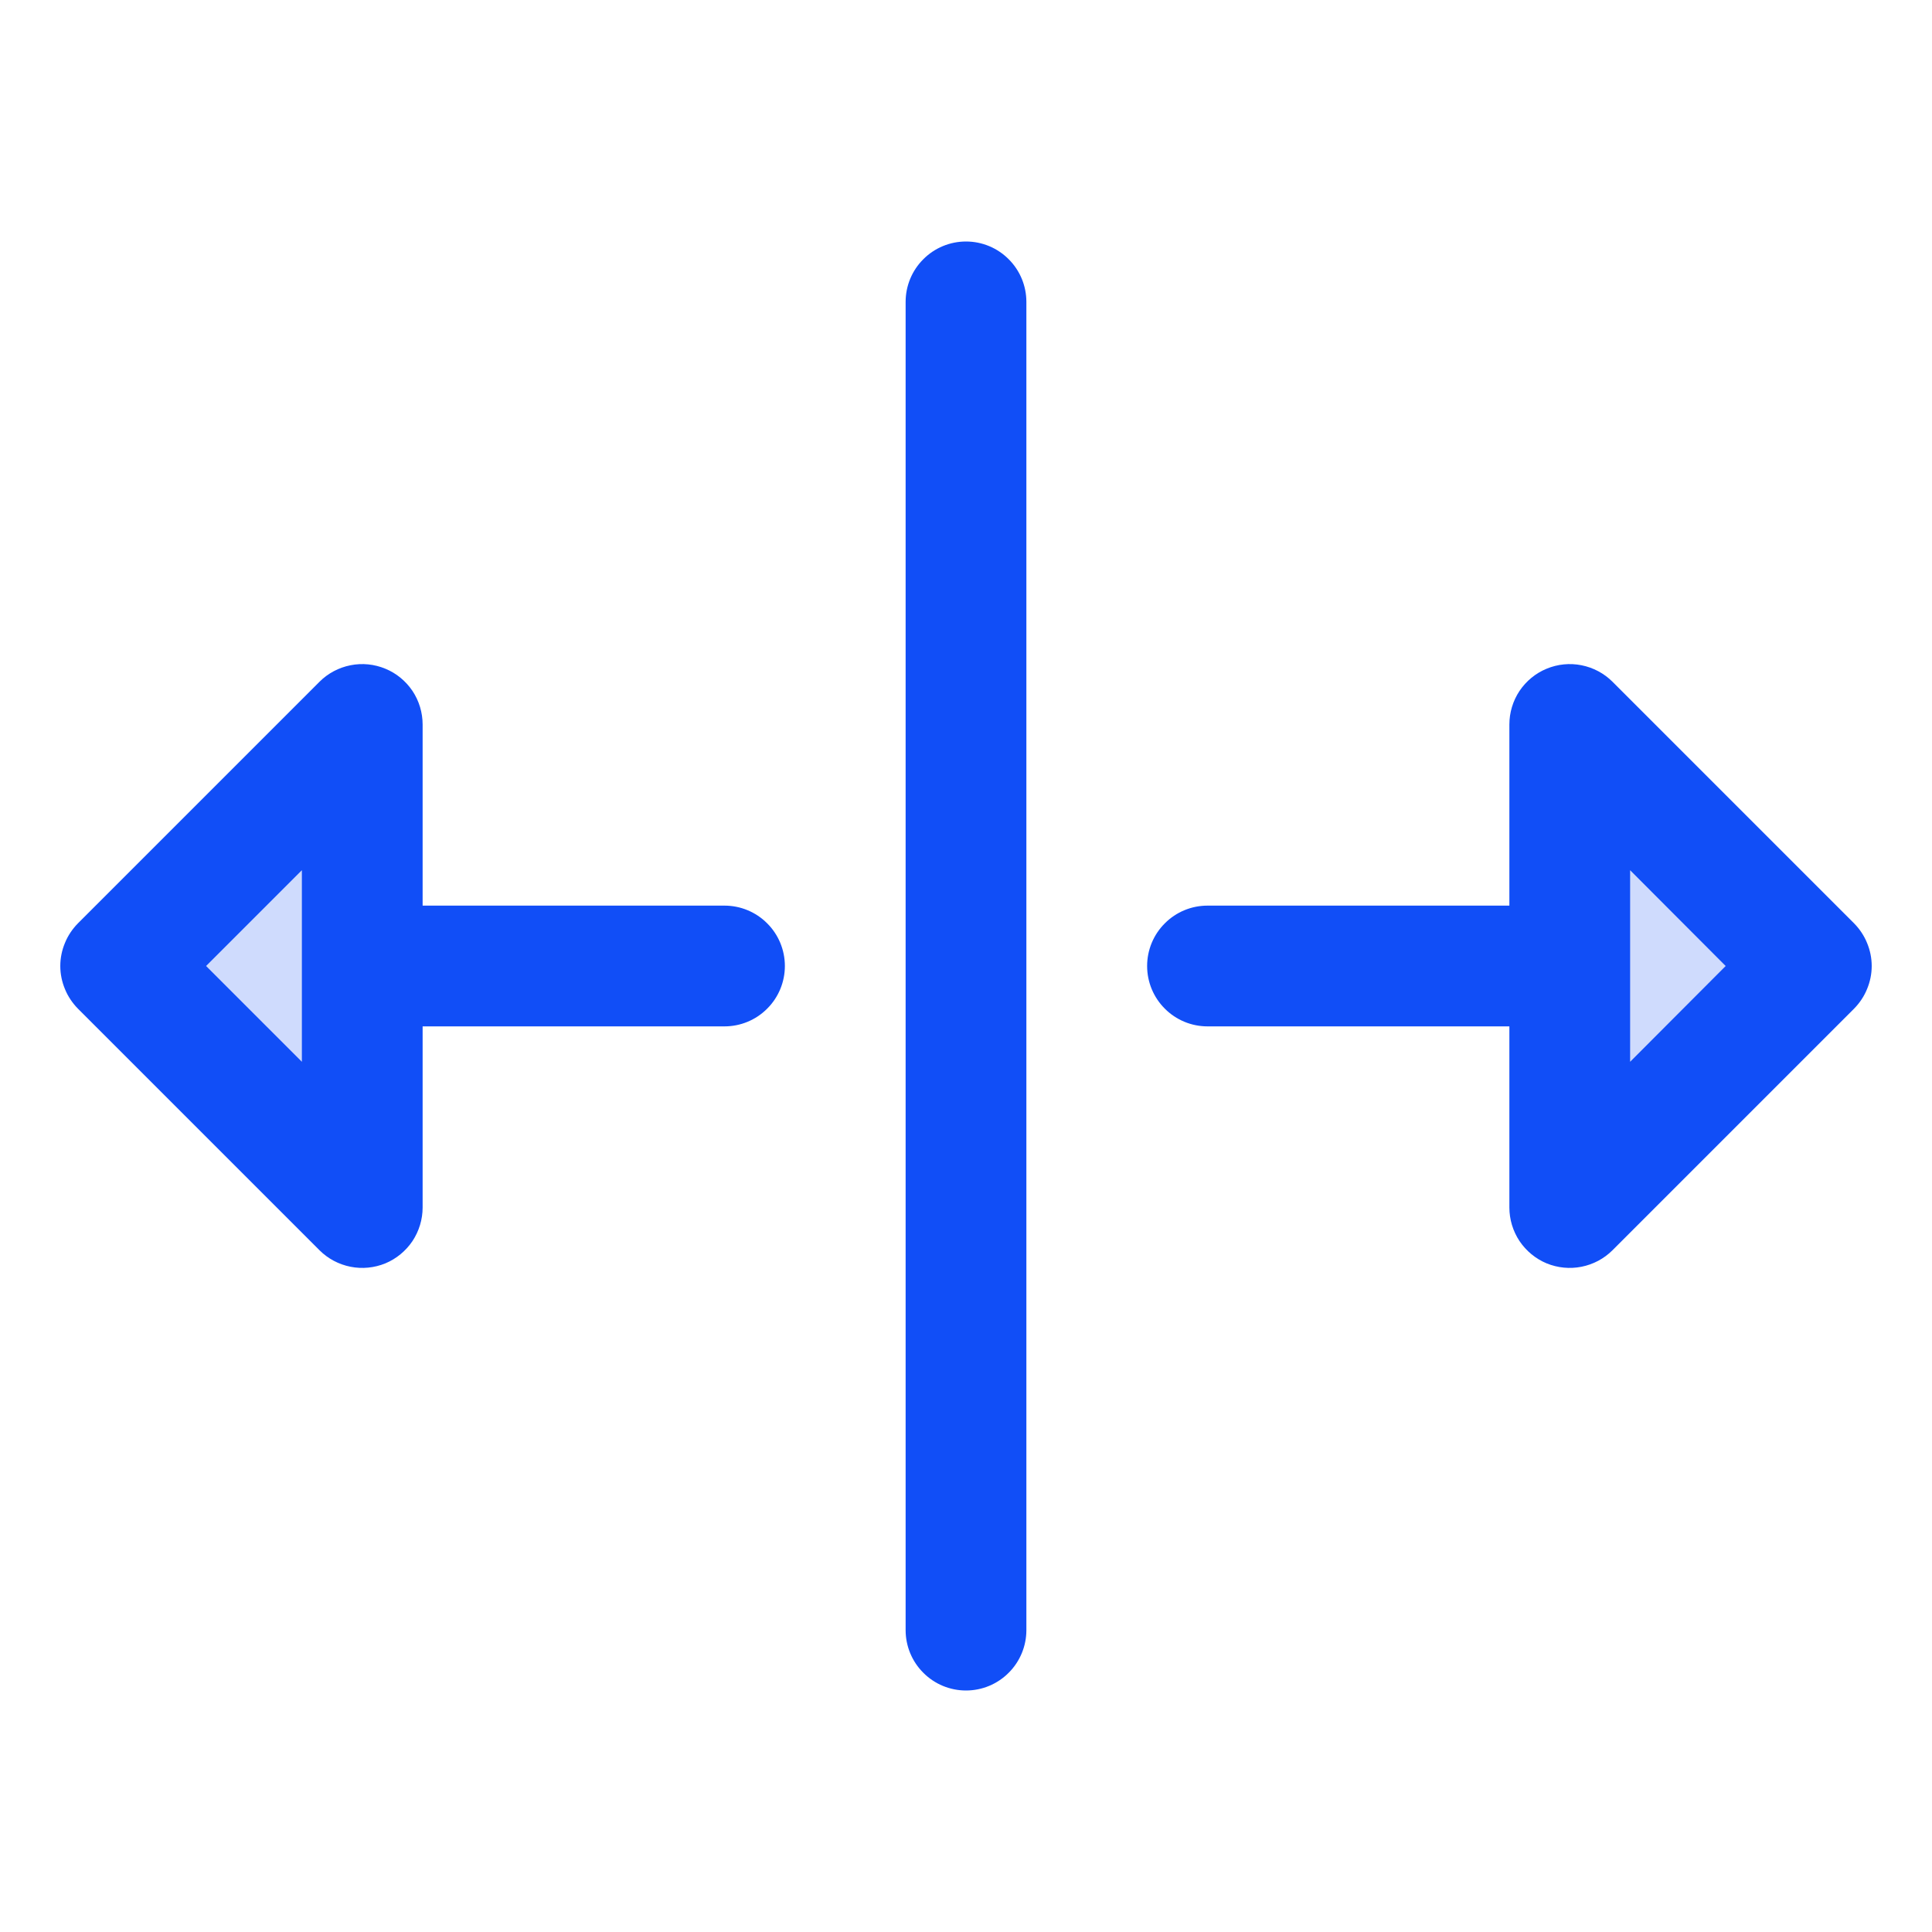
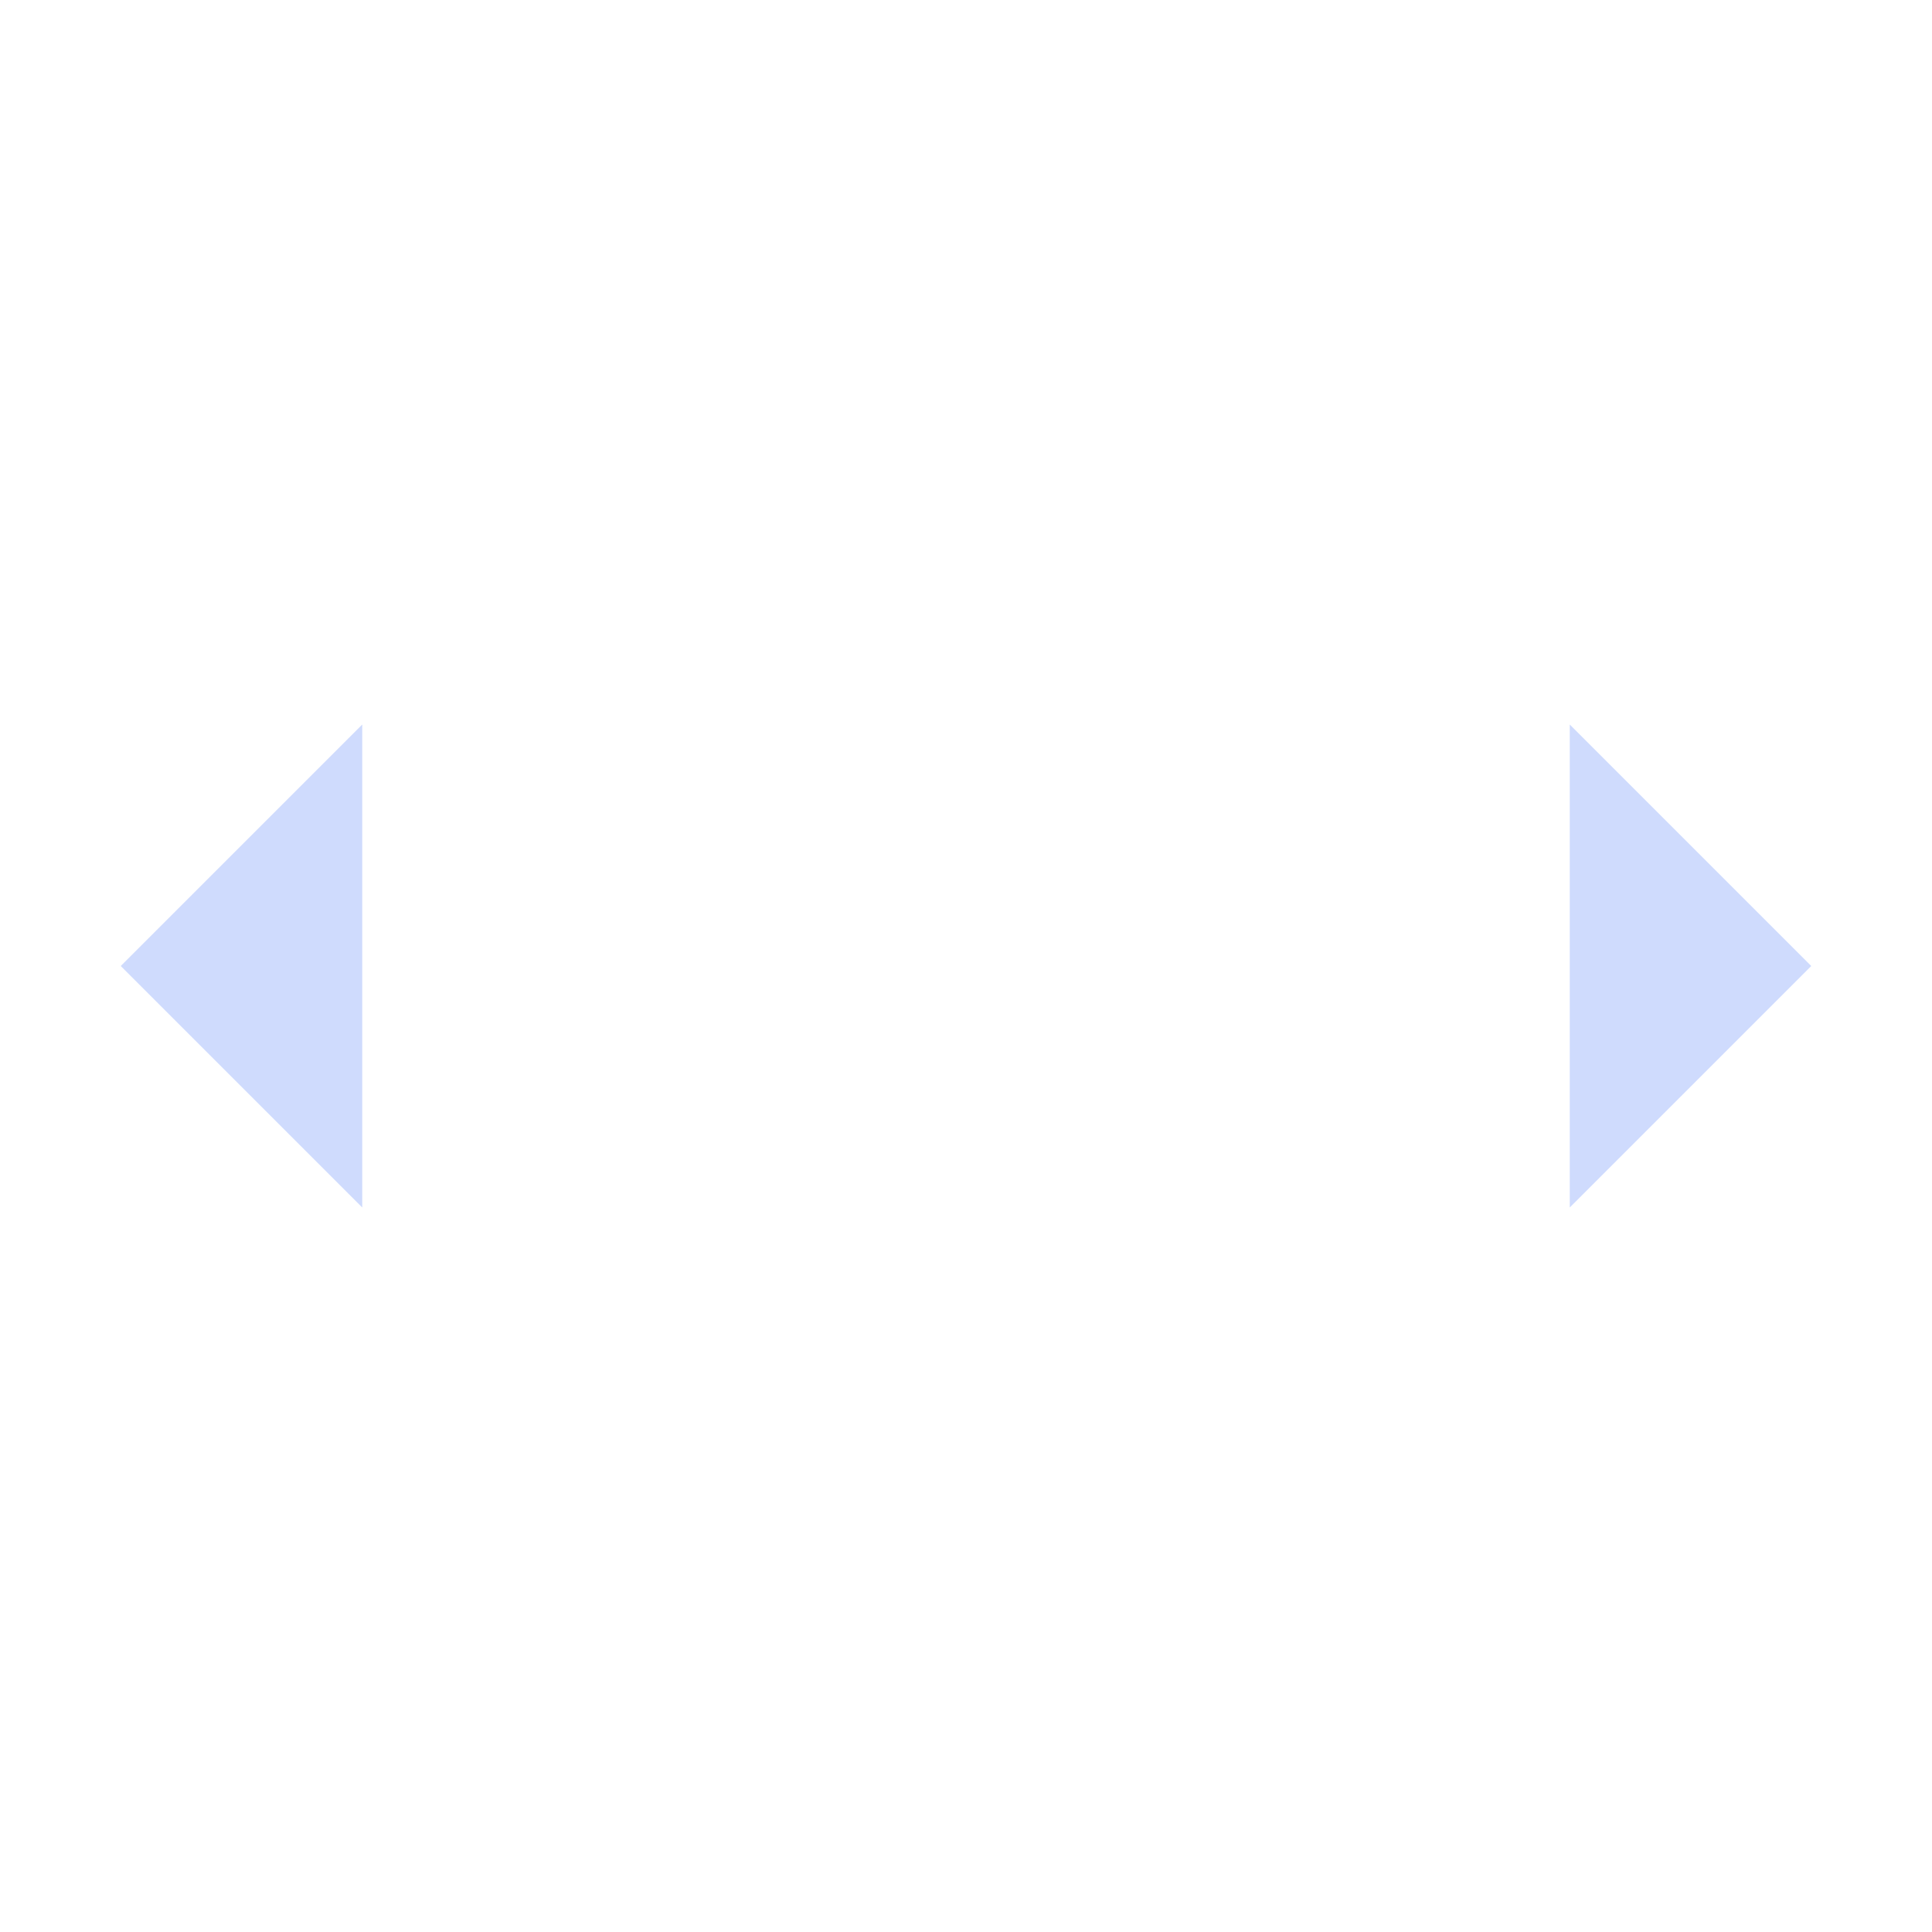
<svg xmlns="http://www.w3.org/2000/svg" width="24" height="24" viewBox="0 0 24 24" fill="none">
  <path opacity="0.2" d="M1.5 12L4.5 9V15L1.5 12ZM19.5 9V15L22.5 12L19.5 9Z" fill="#114EF7" />
-   <path d="M12.75 3.75V20.25C12.75 20.449 12.671 20.64 12.53 20.78C12.39 20.921 12.199 21 12 21C11.801 21 11.61 20.921 11.47 20.78C11.329 20.64 11.25 20.449 11.25 20.25V3.75C11.25 3.551 11.329 3.36 11.47 3.22C11.61 3.079 11.801 3 12 3C12.199 3 12.39 3.079 12.53 3.22C12.671 3.36 12.75 3.551 12.75 3.75ZM9.75 12C9.75 12.199 9.671 12.39 9.53 12.53C9.39 12.671 9.199 12.75 9 12.75H5.25V15C5.25 15.148 5.206 15.293 5.124 15.417C5.041 15.54 4.924 15.637 4.787 15.694C4.65 15.75 4.499 15.765 4.354 15.736C4.208 15.707 4.074 15.636 3.969 15.531L0.969 12.531C0.9 12.461 0.844 12.378 0.807 12.287C0.769 12.196 0.749 12.099 0.749 12C0.749 11.901 0.769 11.804 0.807 11.713C0.844 11.622 0.9 11.539 0.969 11.469L3.969 8.469C4.074 8.364 4.208 8.293 4.354 8.264C4.499 8.235 4.65 8.25 4.787 8.307C4.924 8.363 5.041 8.46 5.124 8.583C5.206 8.706 5.25 8.852 5.25 9V11.25H9C9.199 11.25 9.39 11.329 9.53 11.47C9.671 11.61 9.75 11.801 9.75 12ZM3.75 10.81L2.56 12L3.75 13.19V10.81ZM23.031 12.531L20.031 15.531C19.926 15.636 19.792 15.707 19.646 15.736C19.501 15.765 19.35 15.75 19.213 15.694C19.076 15.637 18.959 15.54 18.876 15.417C18.794 15.293 18.75 15.148 18.75 15V12.75H15C14.801 12.75 14.61 12.671 14.47 12.53C14.329 12.39 14.25 12.199 14.25 12C14.25 11.801 14.329 11.61 14.47 11.47C14.61 11.329 14.801 11.25 15 11.25H18.75V9C18.75 8.852 18.794 8.706 18.876 8.583C18.959 8.46 19.076 8.363 19.213 8.307C19.35 8.25 19.501 8.235 19.646 8.264C19.792 8.293 19.926 8.364 20.031 8.469L23.031 11.469C23.1 11.539 23.156 11.622 23.193 11.713C23.231 11.804 23.251 11.901 23.251 12C23.251 12.099 23.231 12.196 23.193 12.287C23.156 12.378 23.1 12.461 23.031 12.531ZM21.437 12L20.25 10.81V13.19L21.437 12Z" fill="#114EF7" />
</svg>